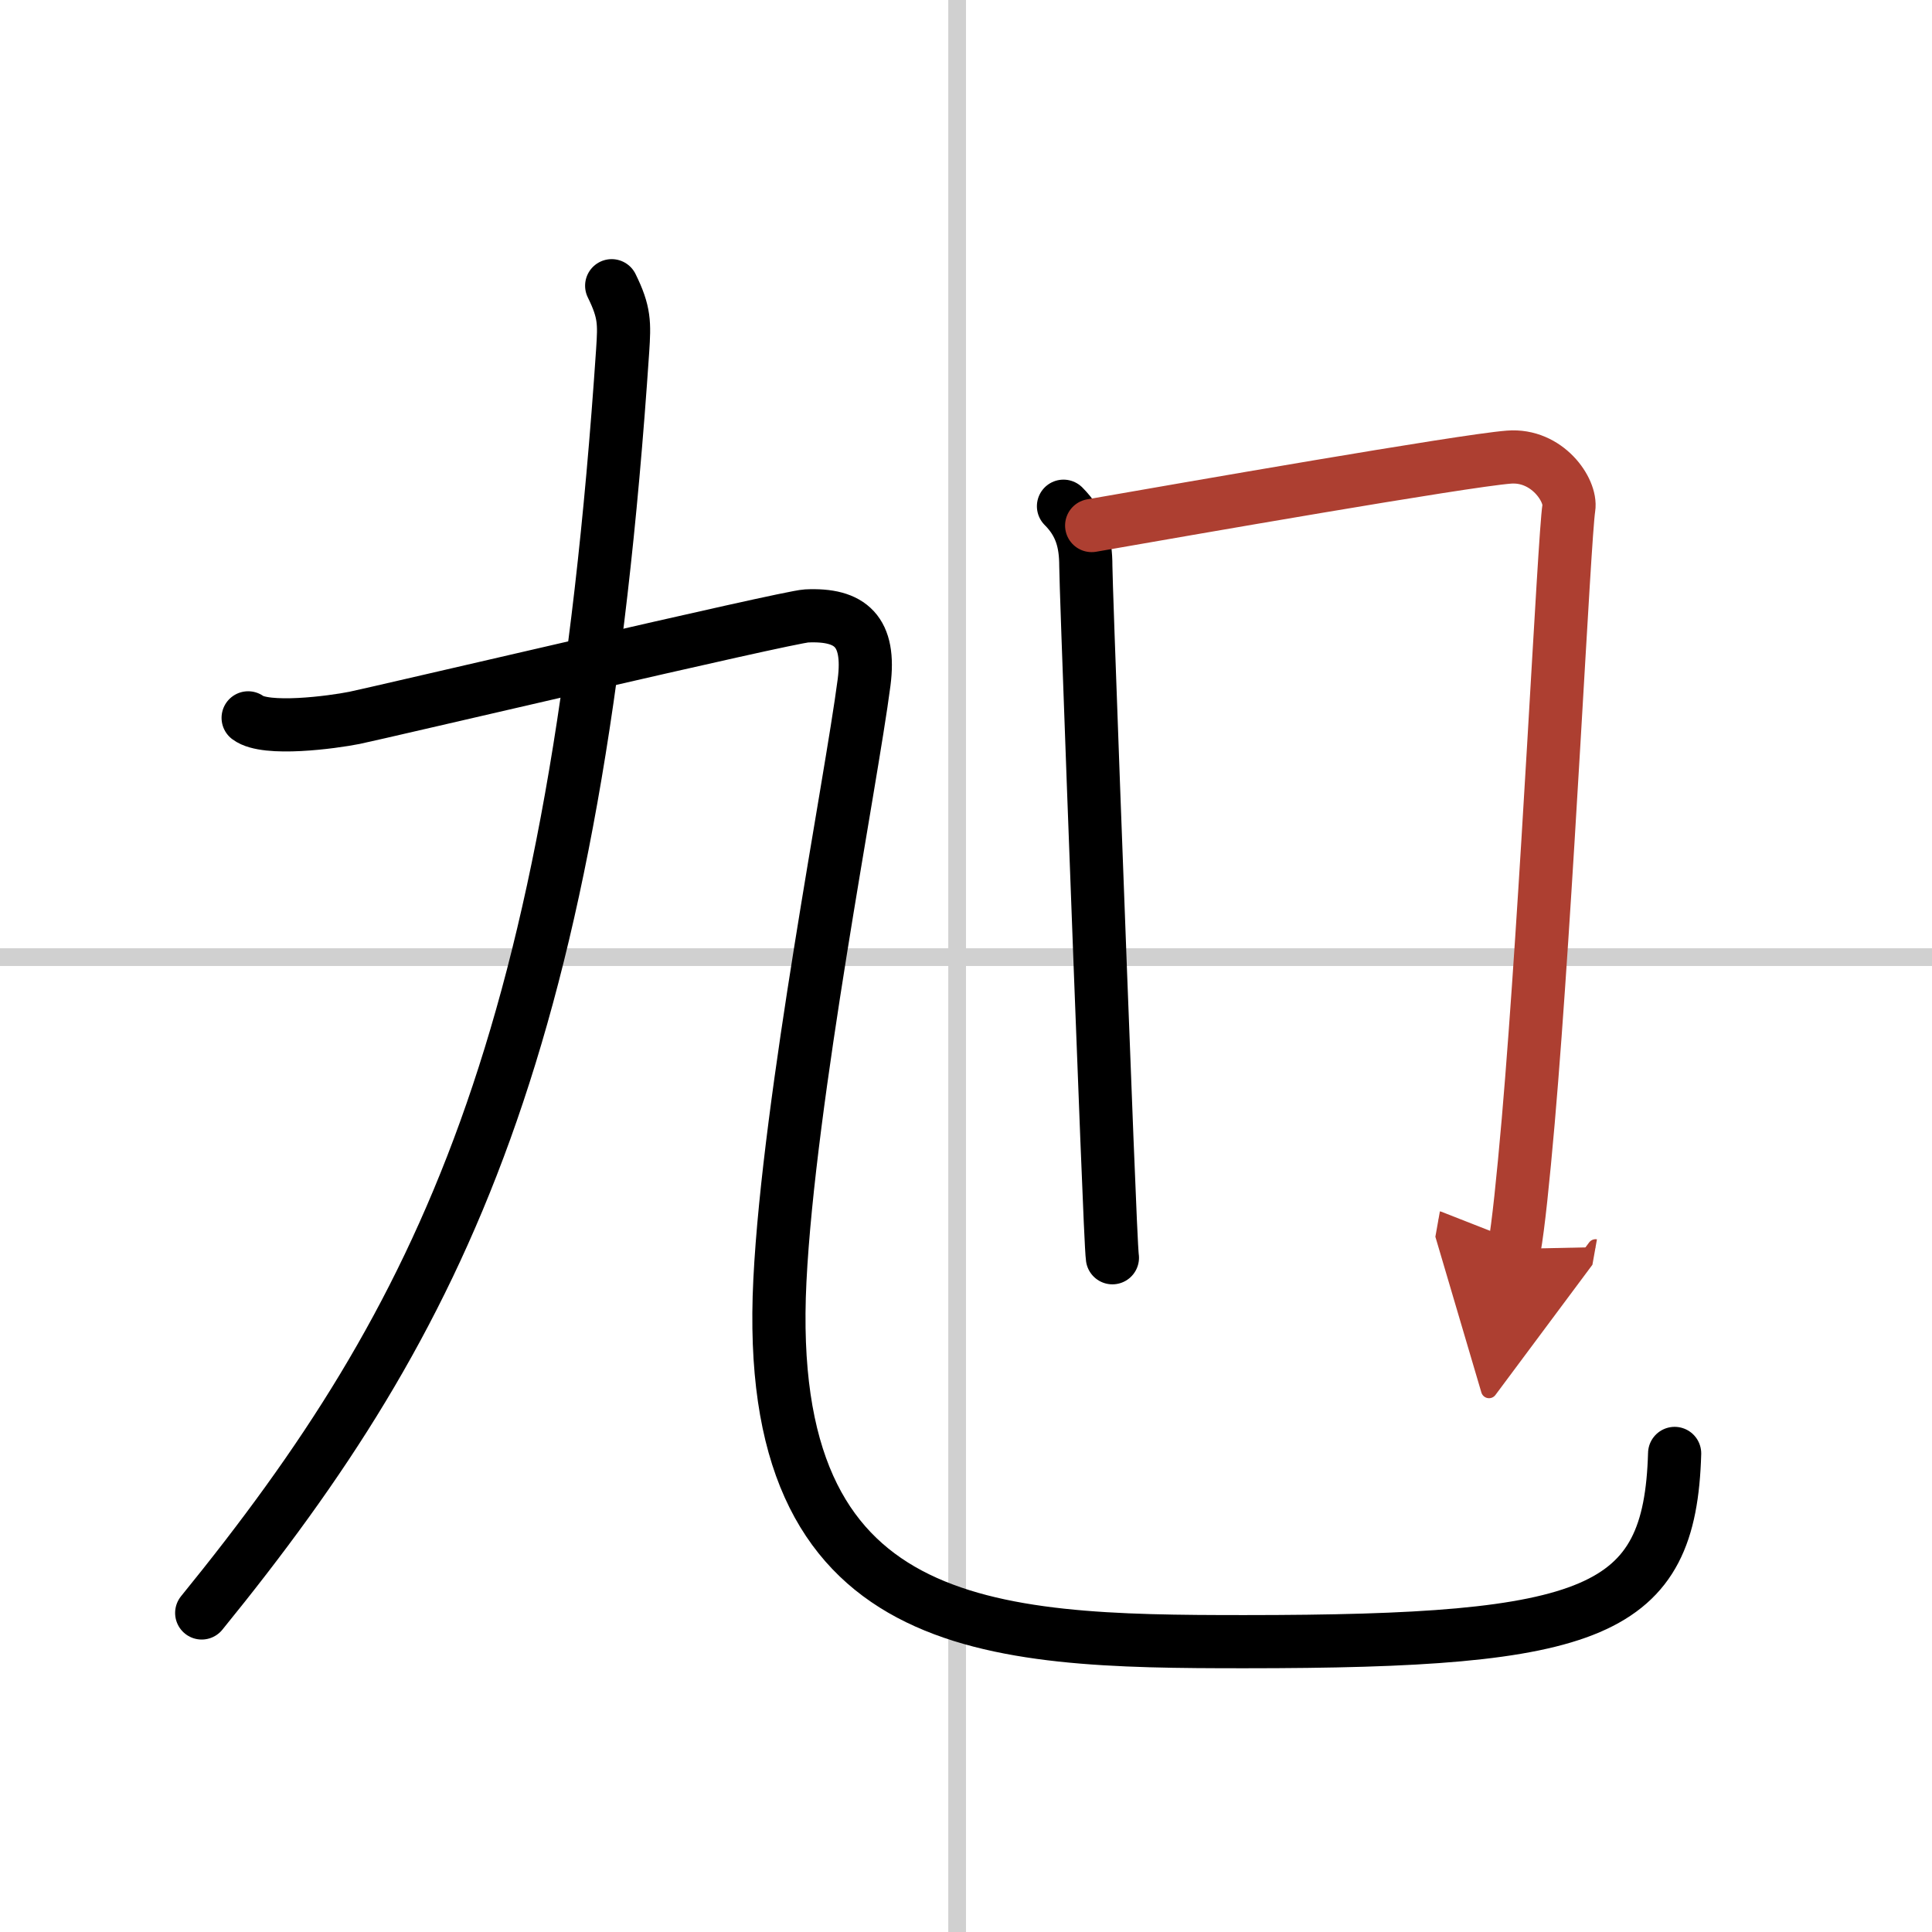
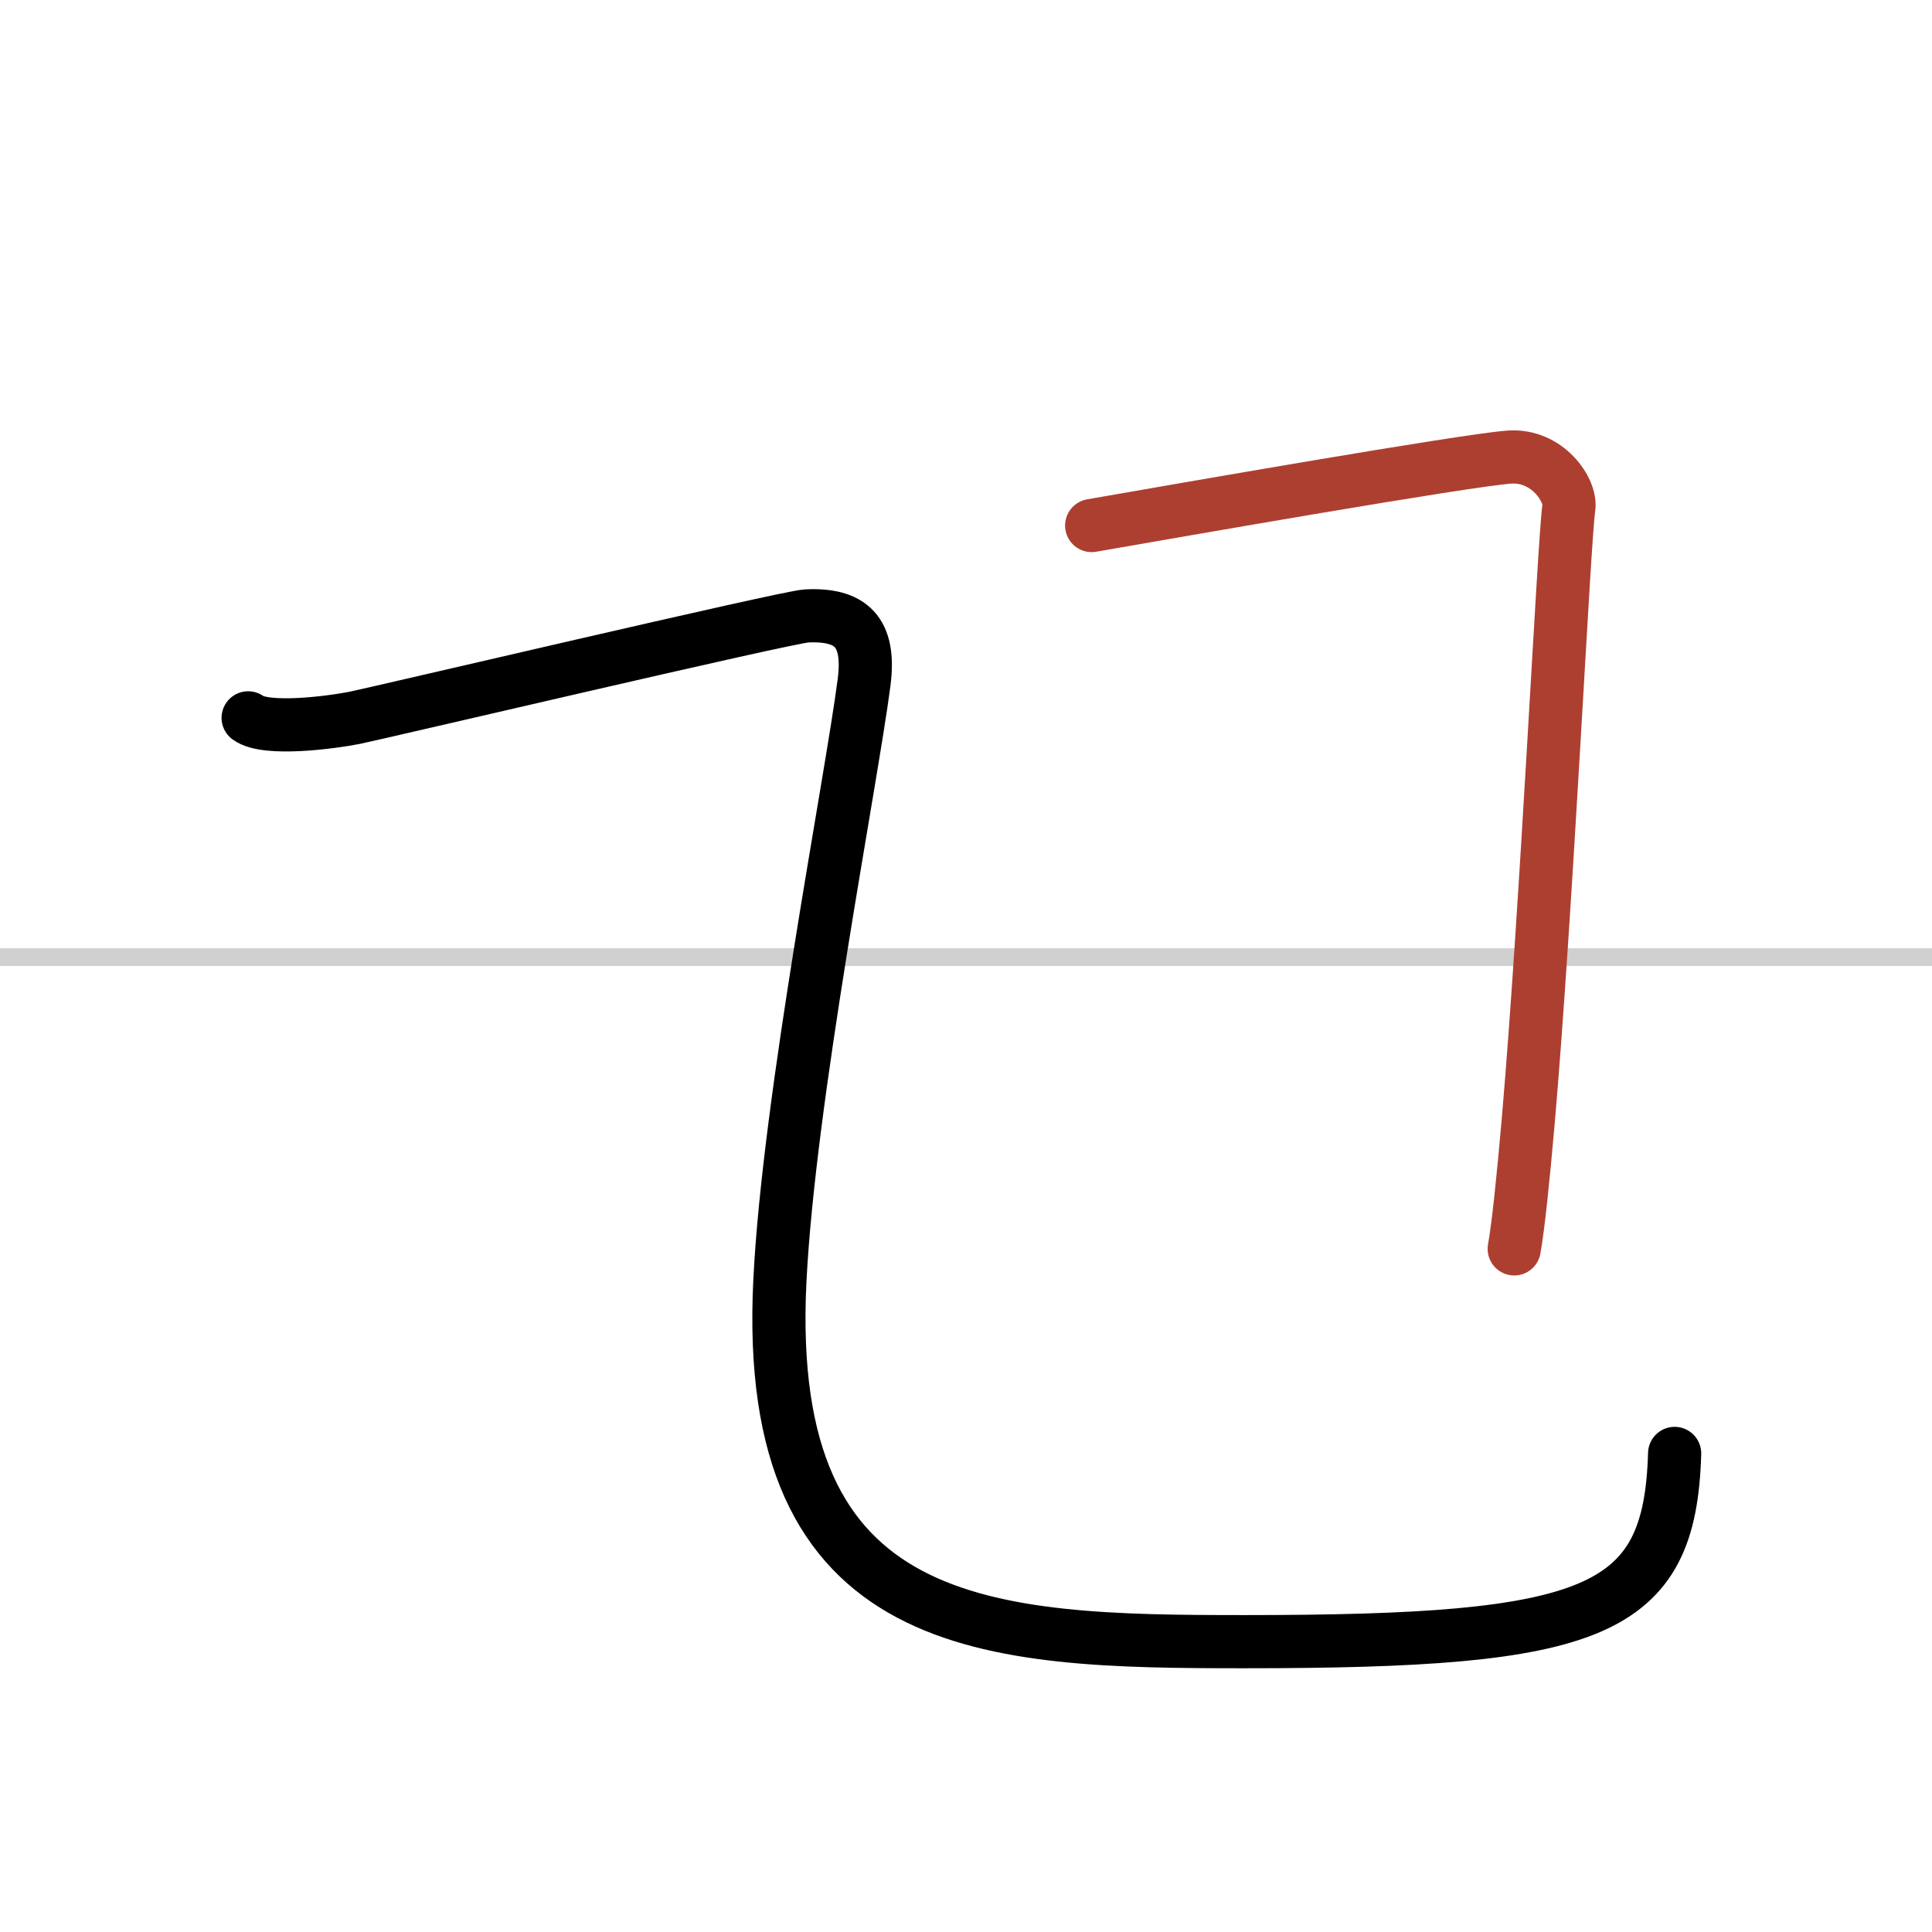
<svg xmlns="http://www.w3.org/2000/svg" width="400" height="400" viewBox="0 0 109 109">
  <defs>
    <marker id="a" markerWidth="4" orient="auto" refX="1" refY="5" viewBox="0 0 10 10">
-       <polyline points="0 0 10 5 0 10 1 5" fill="#ad3f31" stroke="#ad3f31" />
-     </marker>
+       </marker>
  </defs>
  <g fill="none" stroke="#000" stroke-linecap="round" stroke-linejoin="round" stroke-width="3">
-     <rect width="100%" height="100%" fill="#fff" stroke="#fff" />
-     <line x1="54" x2="54" y2="109" stroke="#d0d0d0" stroke-width="1" />
    <line x2="109" y1="54" y2="54" stroke="#d0d0d0" stroke-width="1" />
-     <path d="M34.51,16.12c0.74,1.5,0.72,2.12,0.62,3.65C32.5,58.88,25,74.25,11.38,91" />
    <path d="M14,40.5c1,0.75,4.75,0.25,6,0s24.38-5.69,25.5-5.75c2.5-0.12,3.62,0.88,3.25,3.75C48,44.25,44.51,61.98,44,72.25c-1,20,11.75,20.37,26.21,20.37C90,92.62,94.22,91.05,94.48,82" />
-     <path d="m60 28.56c0.97 0.97 1.26 2.02 1.26 3.37 0 1.01 0.75 21.18 1.19 32.33 0.15 3.75 0.26 6.36 0.31 6.7" />
    <path d="m61.59 29.65c5.16-0.9 20.95-3.66 23.54-3.86 2.16-0.17 3.54 1.87 3.38 2.87-0.26 1.59-1.25 22.59-2.29 34.59-0.29 3.31-0.56 5.92-0.79 7.21" marker-end="url(#a)" stroke="#ad3f31" />
  </g>
</svg>